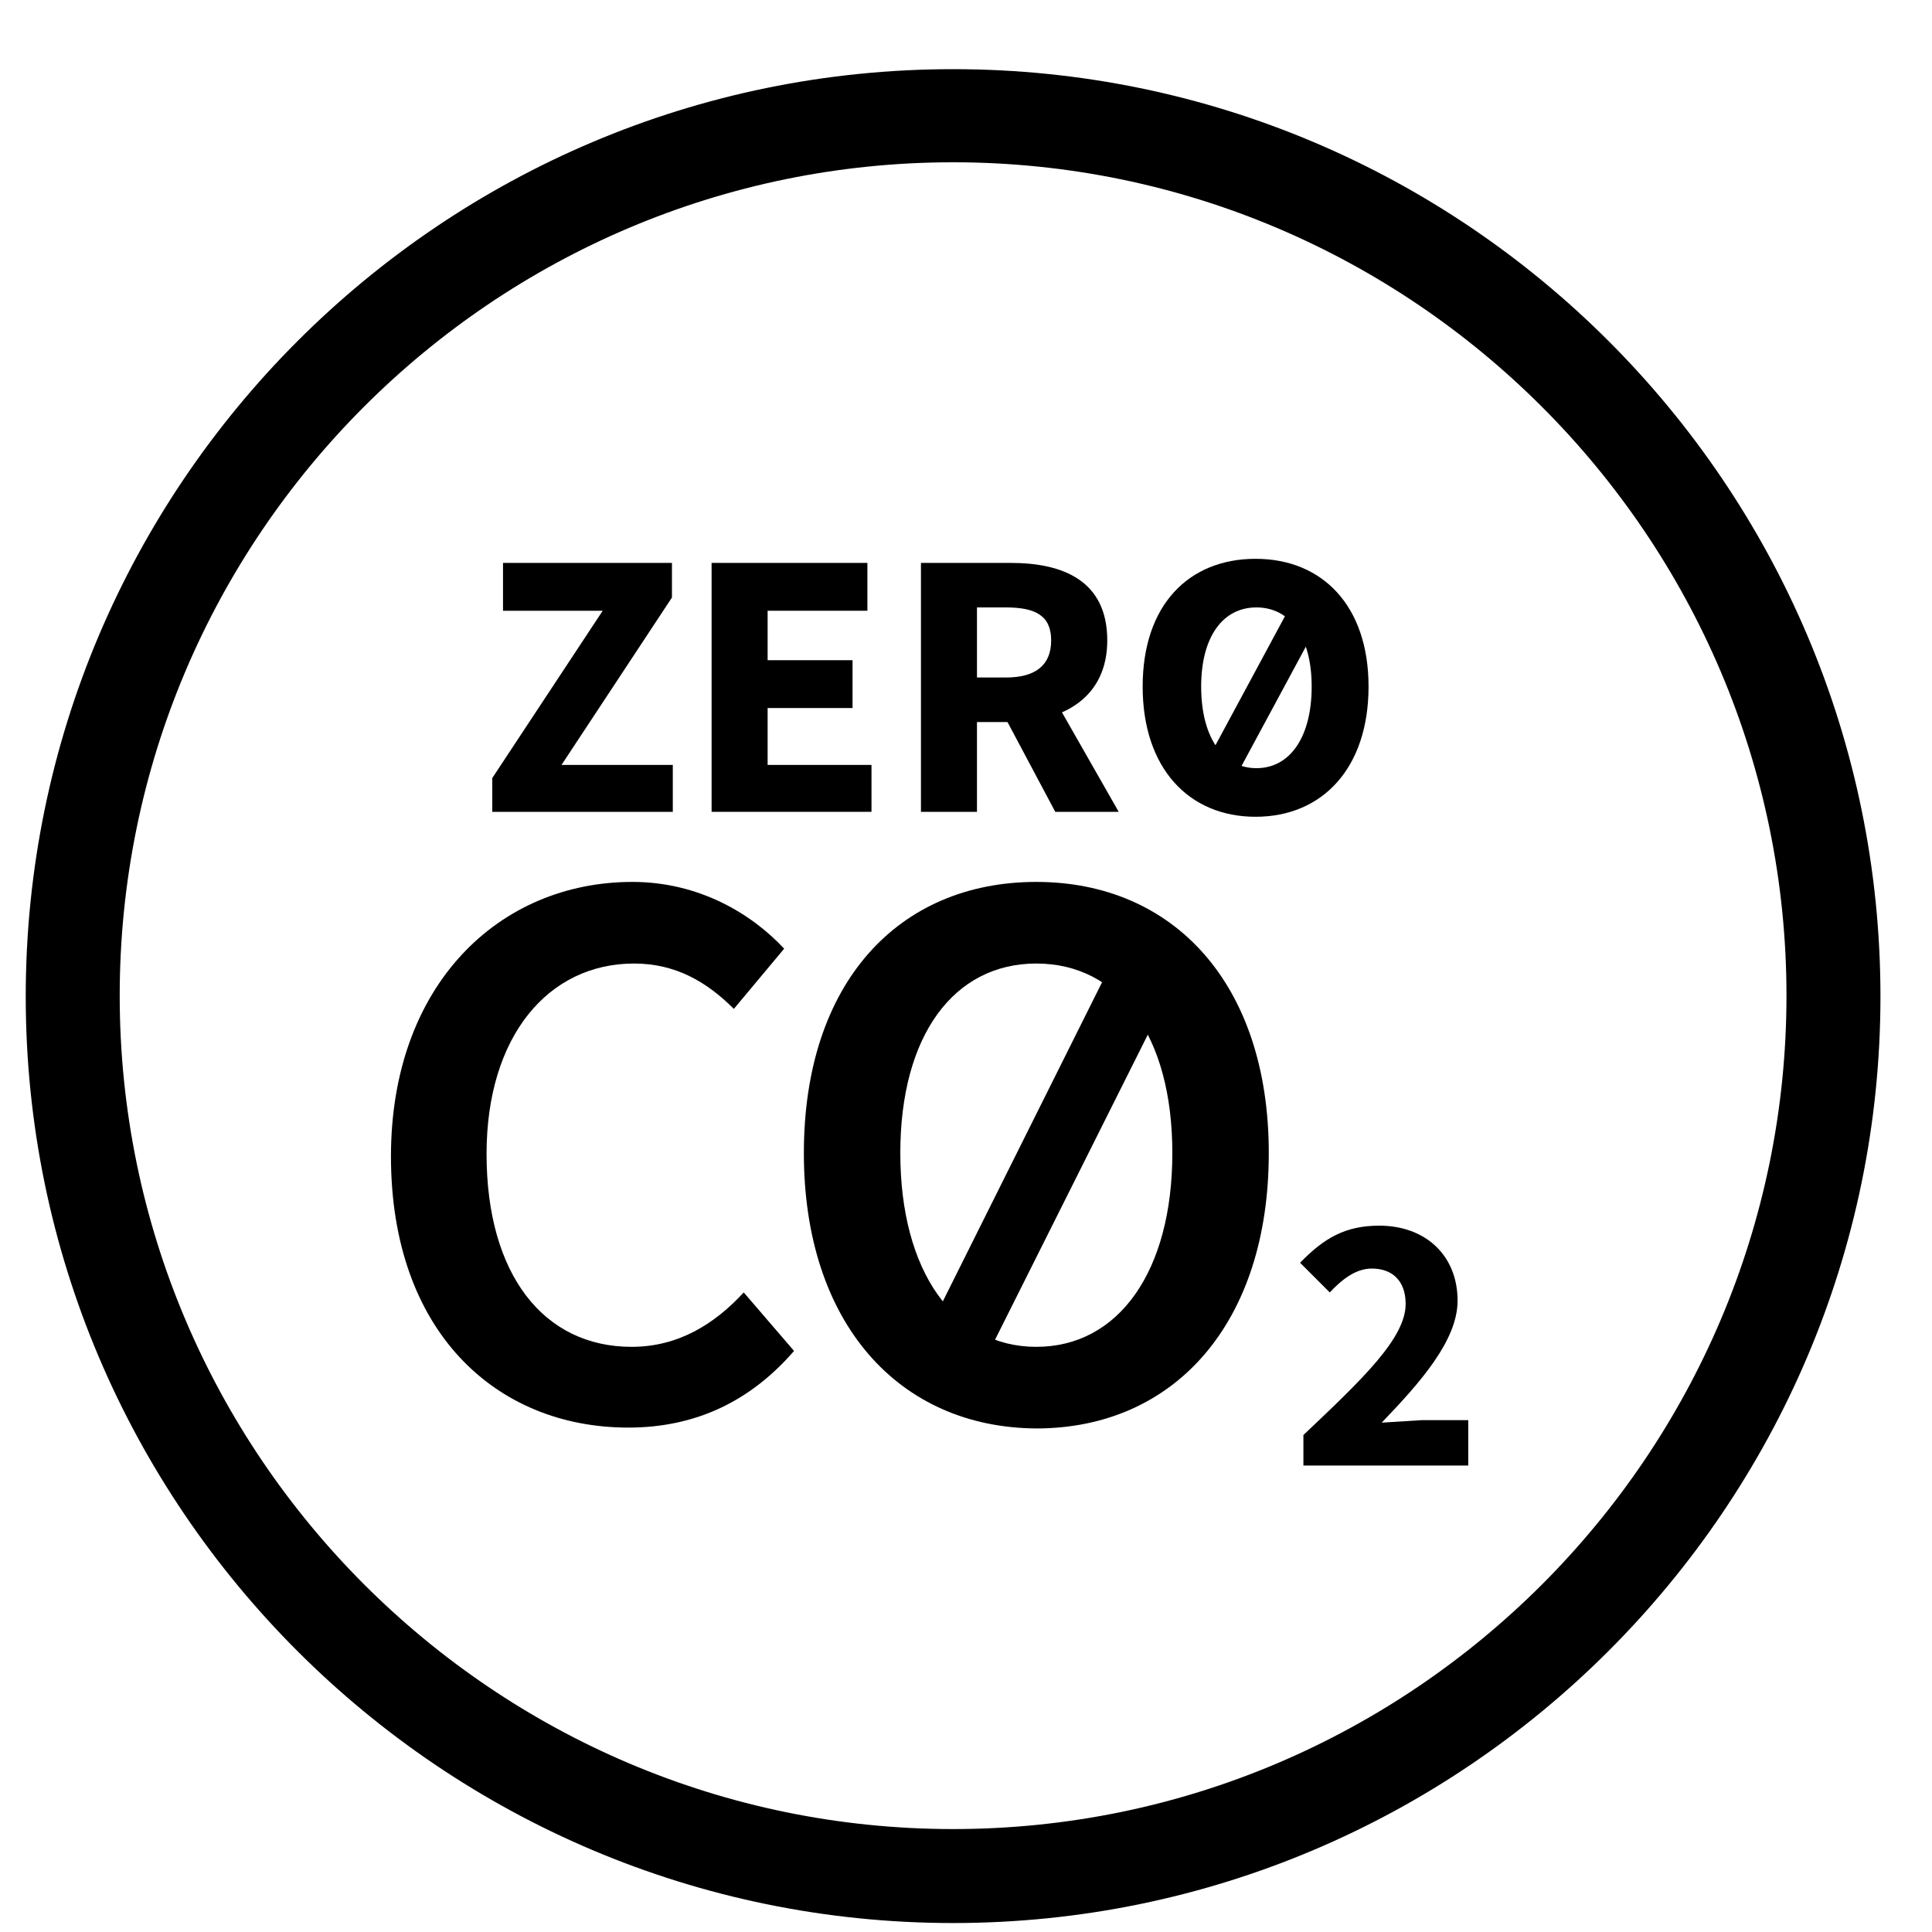
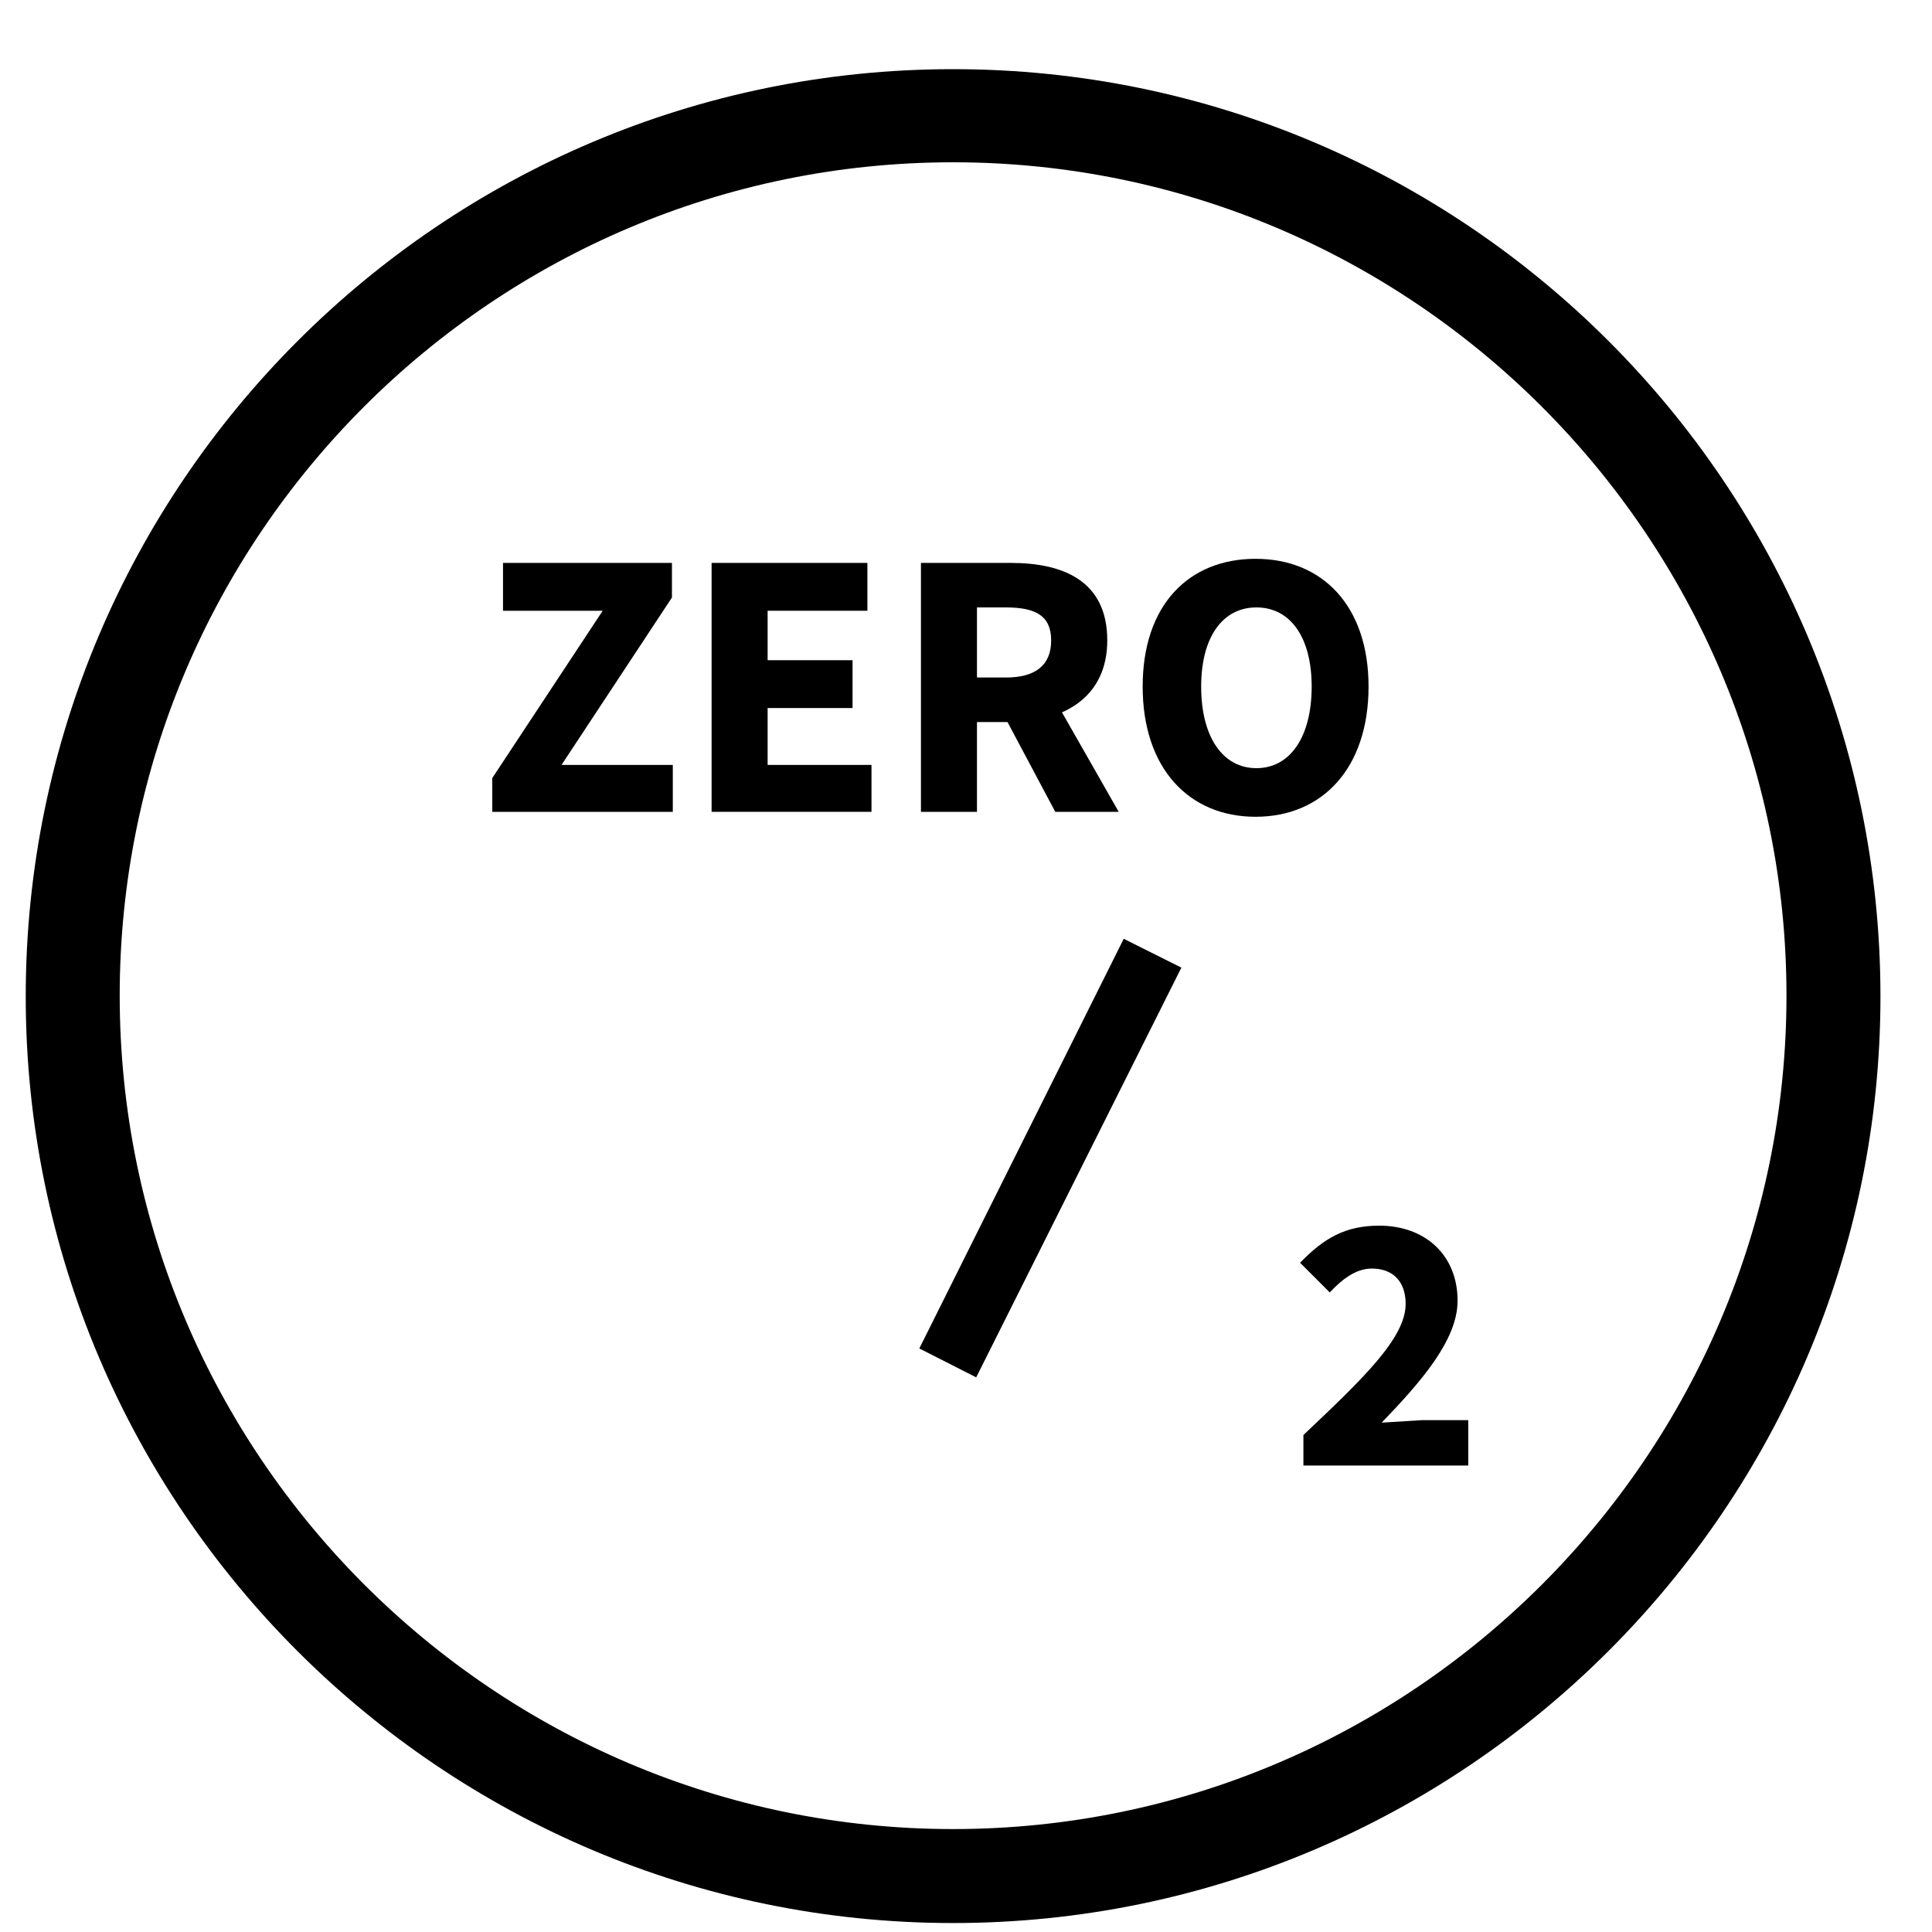
<svg xmlns="http://www.w3.org/2000/svg" width="25" height="25" viewBox="0 0 25 25" fill="none">
  <path d="M12.333 24.884C5.72 24.884 0.333 19.508 0.333 12.895C0.333 6.281 5.709 0.895 12.333 0.895C18.946 0.895 24.333 6.271 24.333 12.895C24.333 19.497 18.946 24.884 12.333 24.884ZM12.333 2.1C6.392 2.1 1.549 6.932 1.549 12.884C1.549 18.825 6.392 23.668 12.333 23.668C18.274 23.668 23.117 18.825 23.117 12.884C23.117 6.943 18.274 2.1 12.333 2.1Z" fill="black" />
-   <path d="M5.059 14.964C5.059 17.225 6.413 18.473 8.131 18.473C9.016 18.473 9.72 18.121 10.275 17.481L9.624 16.724C9.24 17.14 8.771 17.428 8.173 17.428C7.032 17.428 6.296 16.489 6.296 14.932C6.296 13.407 7.096 12.468 8.205 12.468C8.739 12.468 9.144 12.703 9.496 13.055L10.147 12.276C9.72 11.817 9.037 11.412 8.184 11.412C6.456 11.412 5.059 12.745 5.059 14.964Z" fill="black" />
-   <path d="M10.402 14.921C10.402 12.713 11.629 11.412 13.41 11.412C15.181 11.412 16.418 12.724 16.418 14.921C16.418 17.129 15.192 18.484 13.41 18.484C11.629 18.473 10.402 17.119 10.402 14.921ZM15.17 14.921C15.17 13.396 14.477 12.468 13.41 12.468C12.344 12.468 11.65 13.396 11.65 14.921C11.65 16.447 12.344 17.428 13.41 17.428C14.477 17.428 15.17 16.447 15.17 14.921Z" fill="black" />
  <path d="M16.855 18.964H18.999V18.377H18.391L17.879 18.409C18.381 17.887 18.861 17.343 18.861 16.831C18.861 16.244 18.445 15.86 17.847 15.86C17.41 15.86 17.133 16.02 16.823 16.34L17.207 16.724C17.357 16.564 17.538 16.415 17.751 16.415C18.018 16.415 18.189 16.575 18.189 16.873C18.189 17.311 17.645 17.833 16.866 18.569V18.964H16.855Z" fill="black" />
  <path d="M15.287 12.521L14.541 12.148L11.896 17.449L12.632 17.823L15.287 12.521Z" fill="black" />
  <path d="M6.37 10.505H8.706V9.898H7.266L8.695 7.732V7.284H6.509V7.903H7.799L6.37 10.068V10.505Z" fill="black" />
  <path d="M9.208 10.505H11.277V9.898H9.933V9.162H11.032V8.543H9.933V7.903H11.224V7.284H9.208V10.505Z" fill="black" />
  <path d="M11.917 7.284H13.08C13.762 7.284 14.328 7.519 14.328 8.287C14.328 9.023 13.762 9.343 13.08 9.343H12.642V10.505H11.917V7.284ZM13.016 8.767C13.4 8.767 13.602 8.607 13.602 8.287C13.602 7.967 13.4 7.86 13.016 7.86H12.642V8.767H13.016Z" fill="black" />
  <path d="M12.94 9.161L13.442 8.692L14.476 10.505H13.655L12.94 9.161Z" fill="black" />
  <path d="M14.786 8.884C14.786 7.828 15.383 7.231 16.247 7.231C17.111 7.231 17.709 7.839 17.709 8.884C17.709 9.94 17.111 10.569 16.247 10.569C15.383 10.569 14.786 9.94 14.786 8.884ZM16.973 8.884C16.973 8.244 16.695 7.86 16.258 7.86C15.821 7.86 15.543 8.244 15.543 8.884C15.543 9.535 15.821 9.94 16.258 9.94C16.695 9.94 16.973 9.535 16.973 8.884Z" fill="black" />
-   <path d="M17.165 7.871L16.792 7.668L15.683 9.727L16.056 9.929L17.165 7.871Z" fill="black" />
</svg>